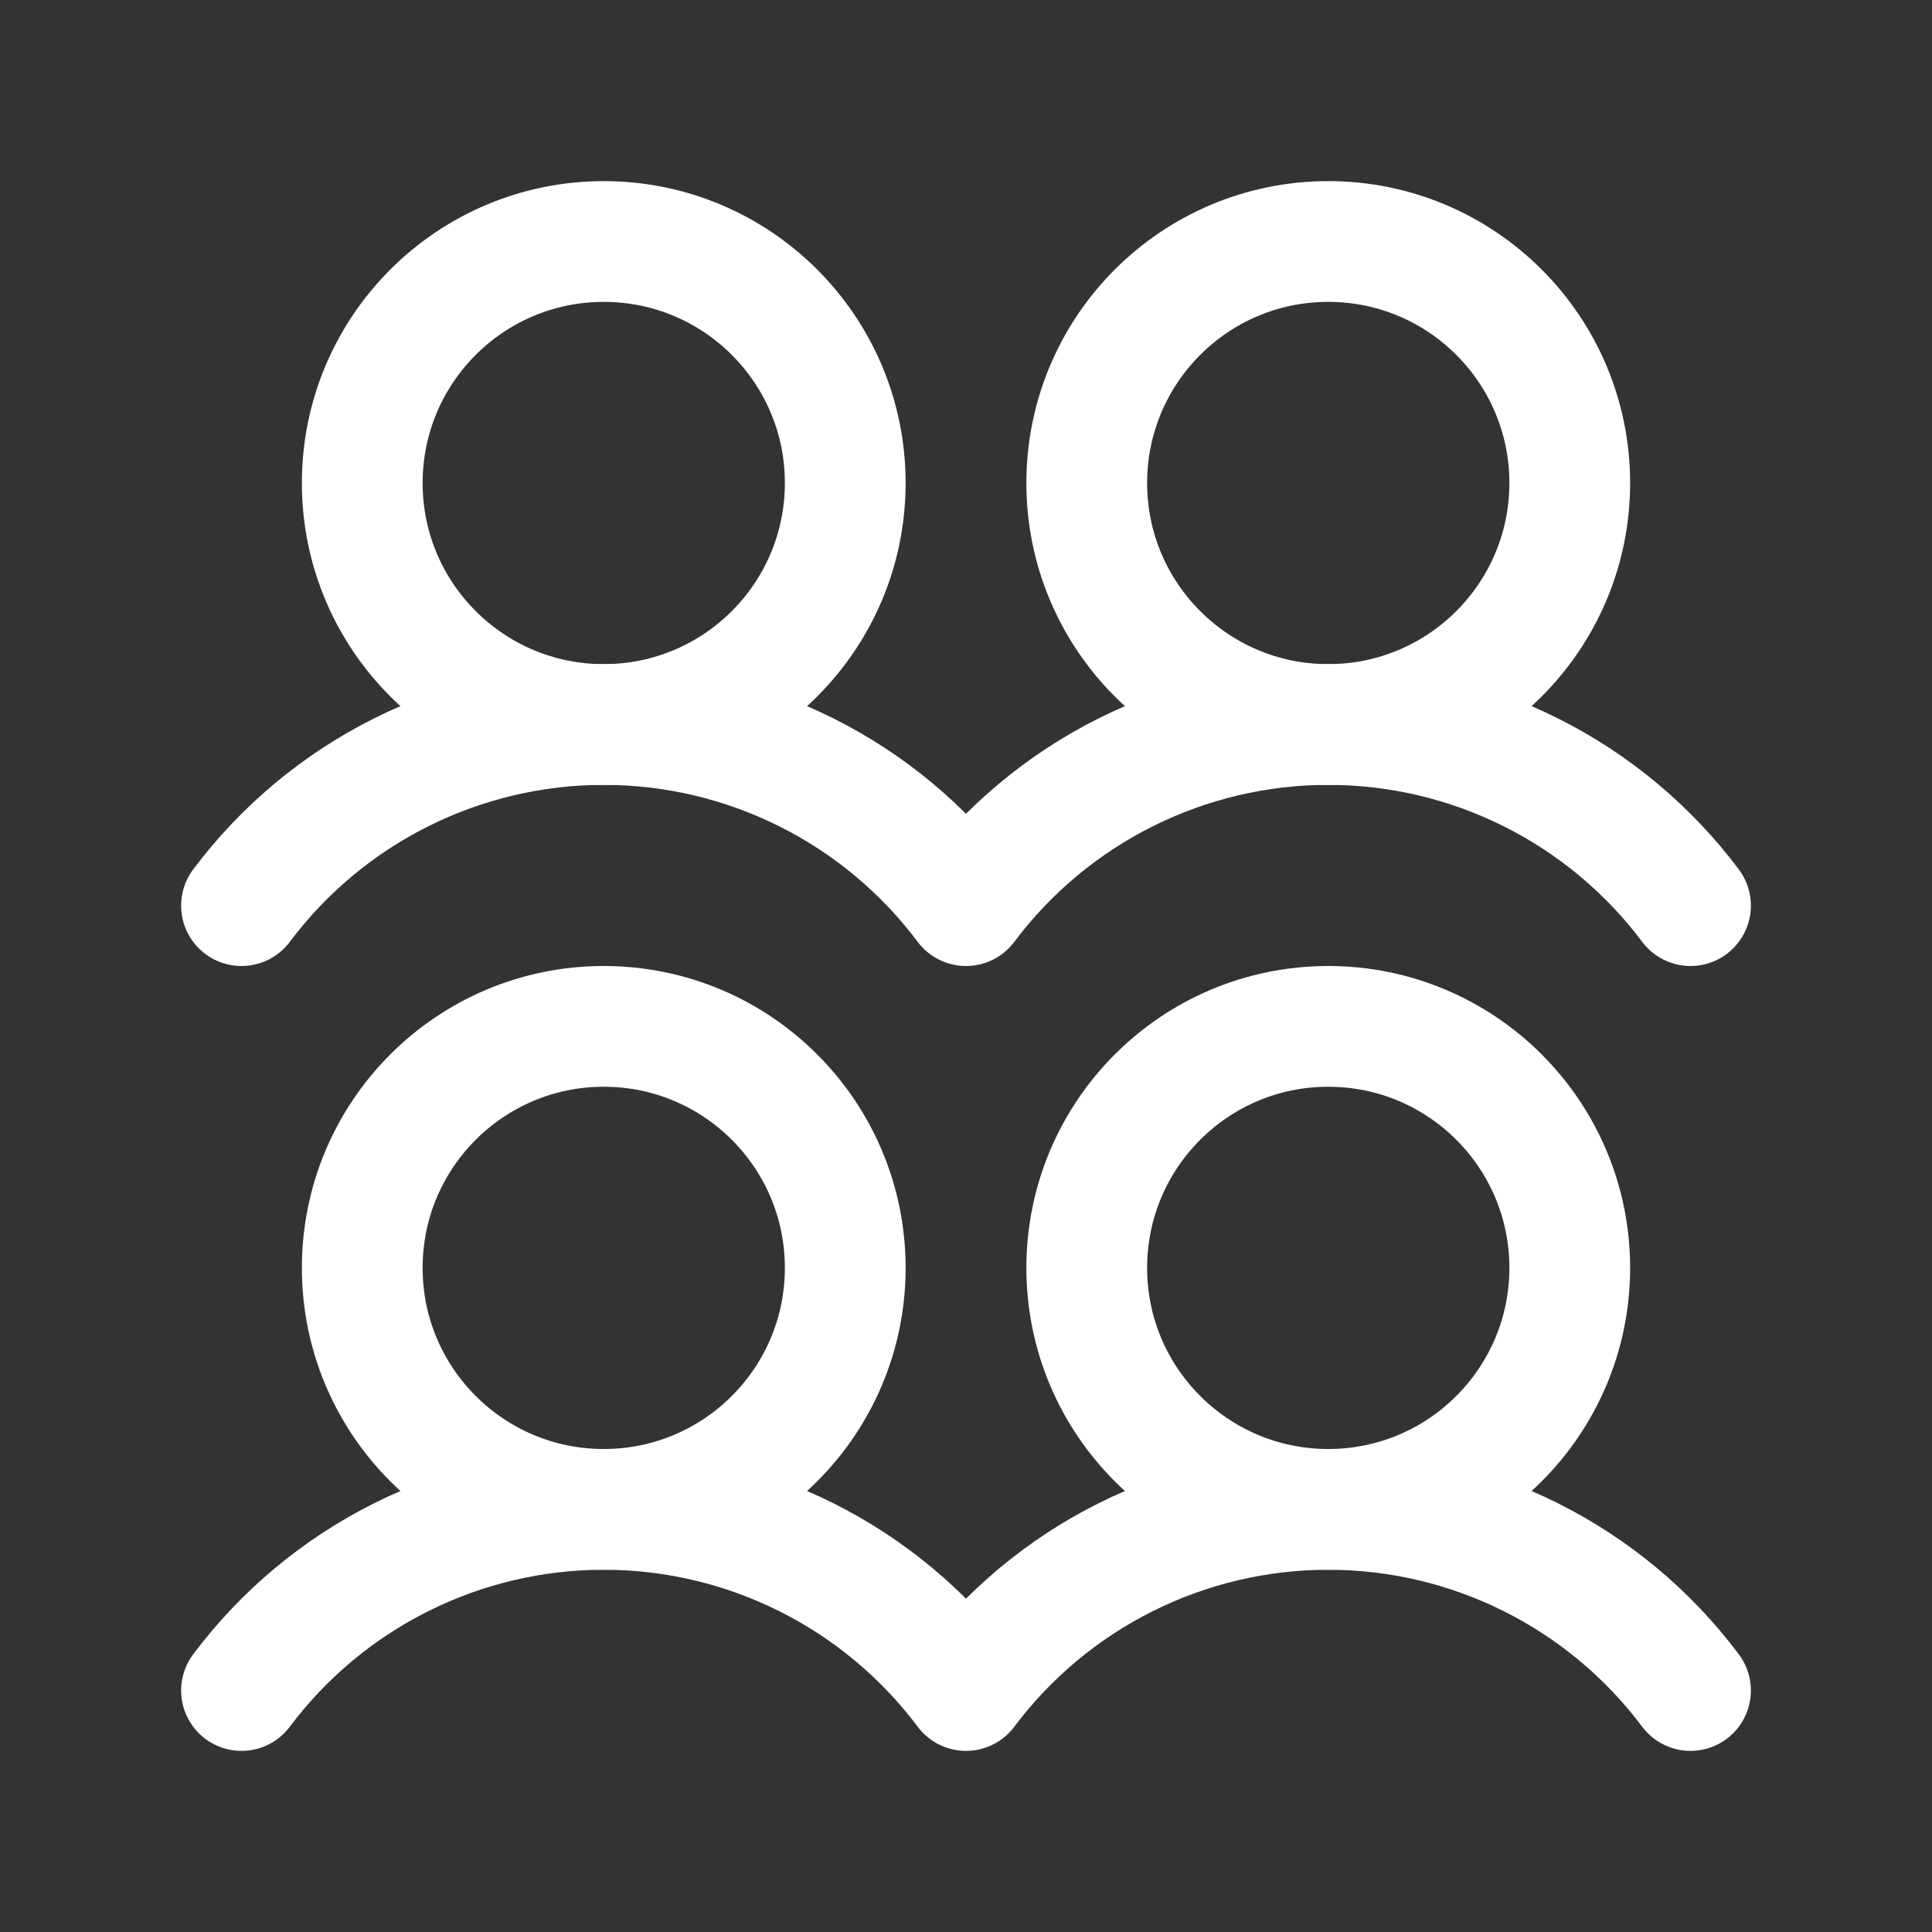
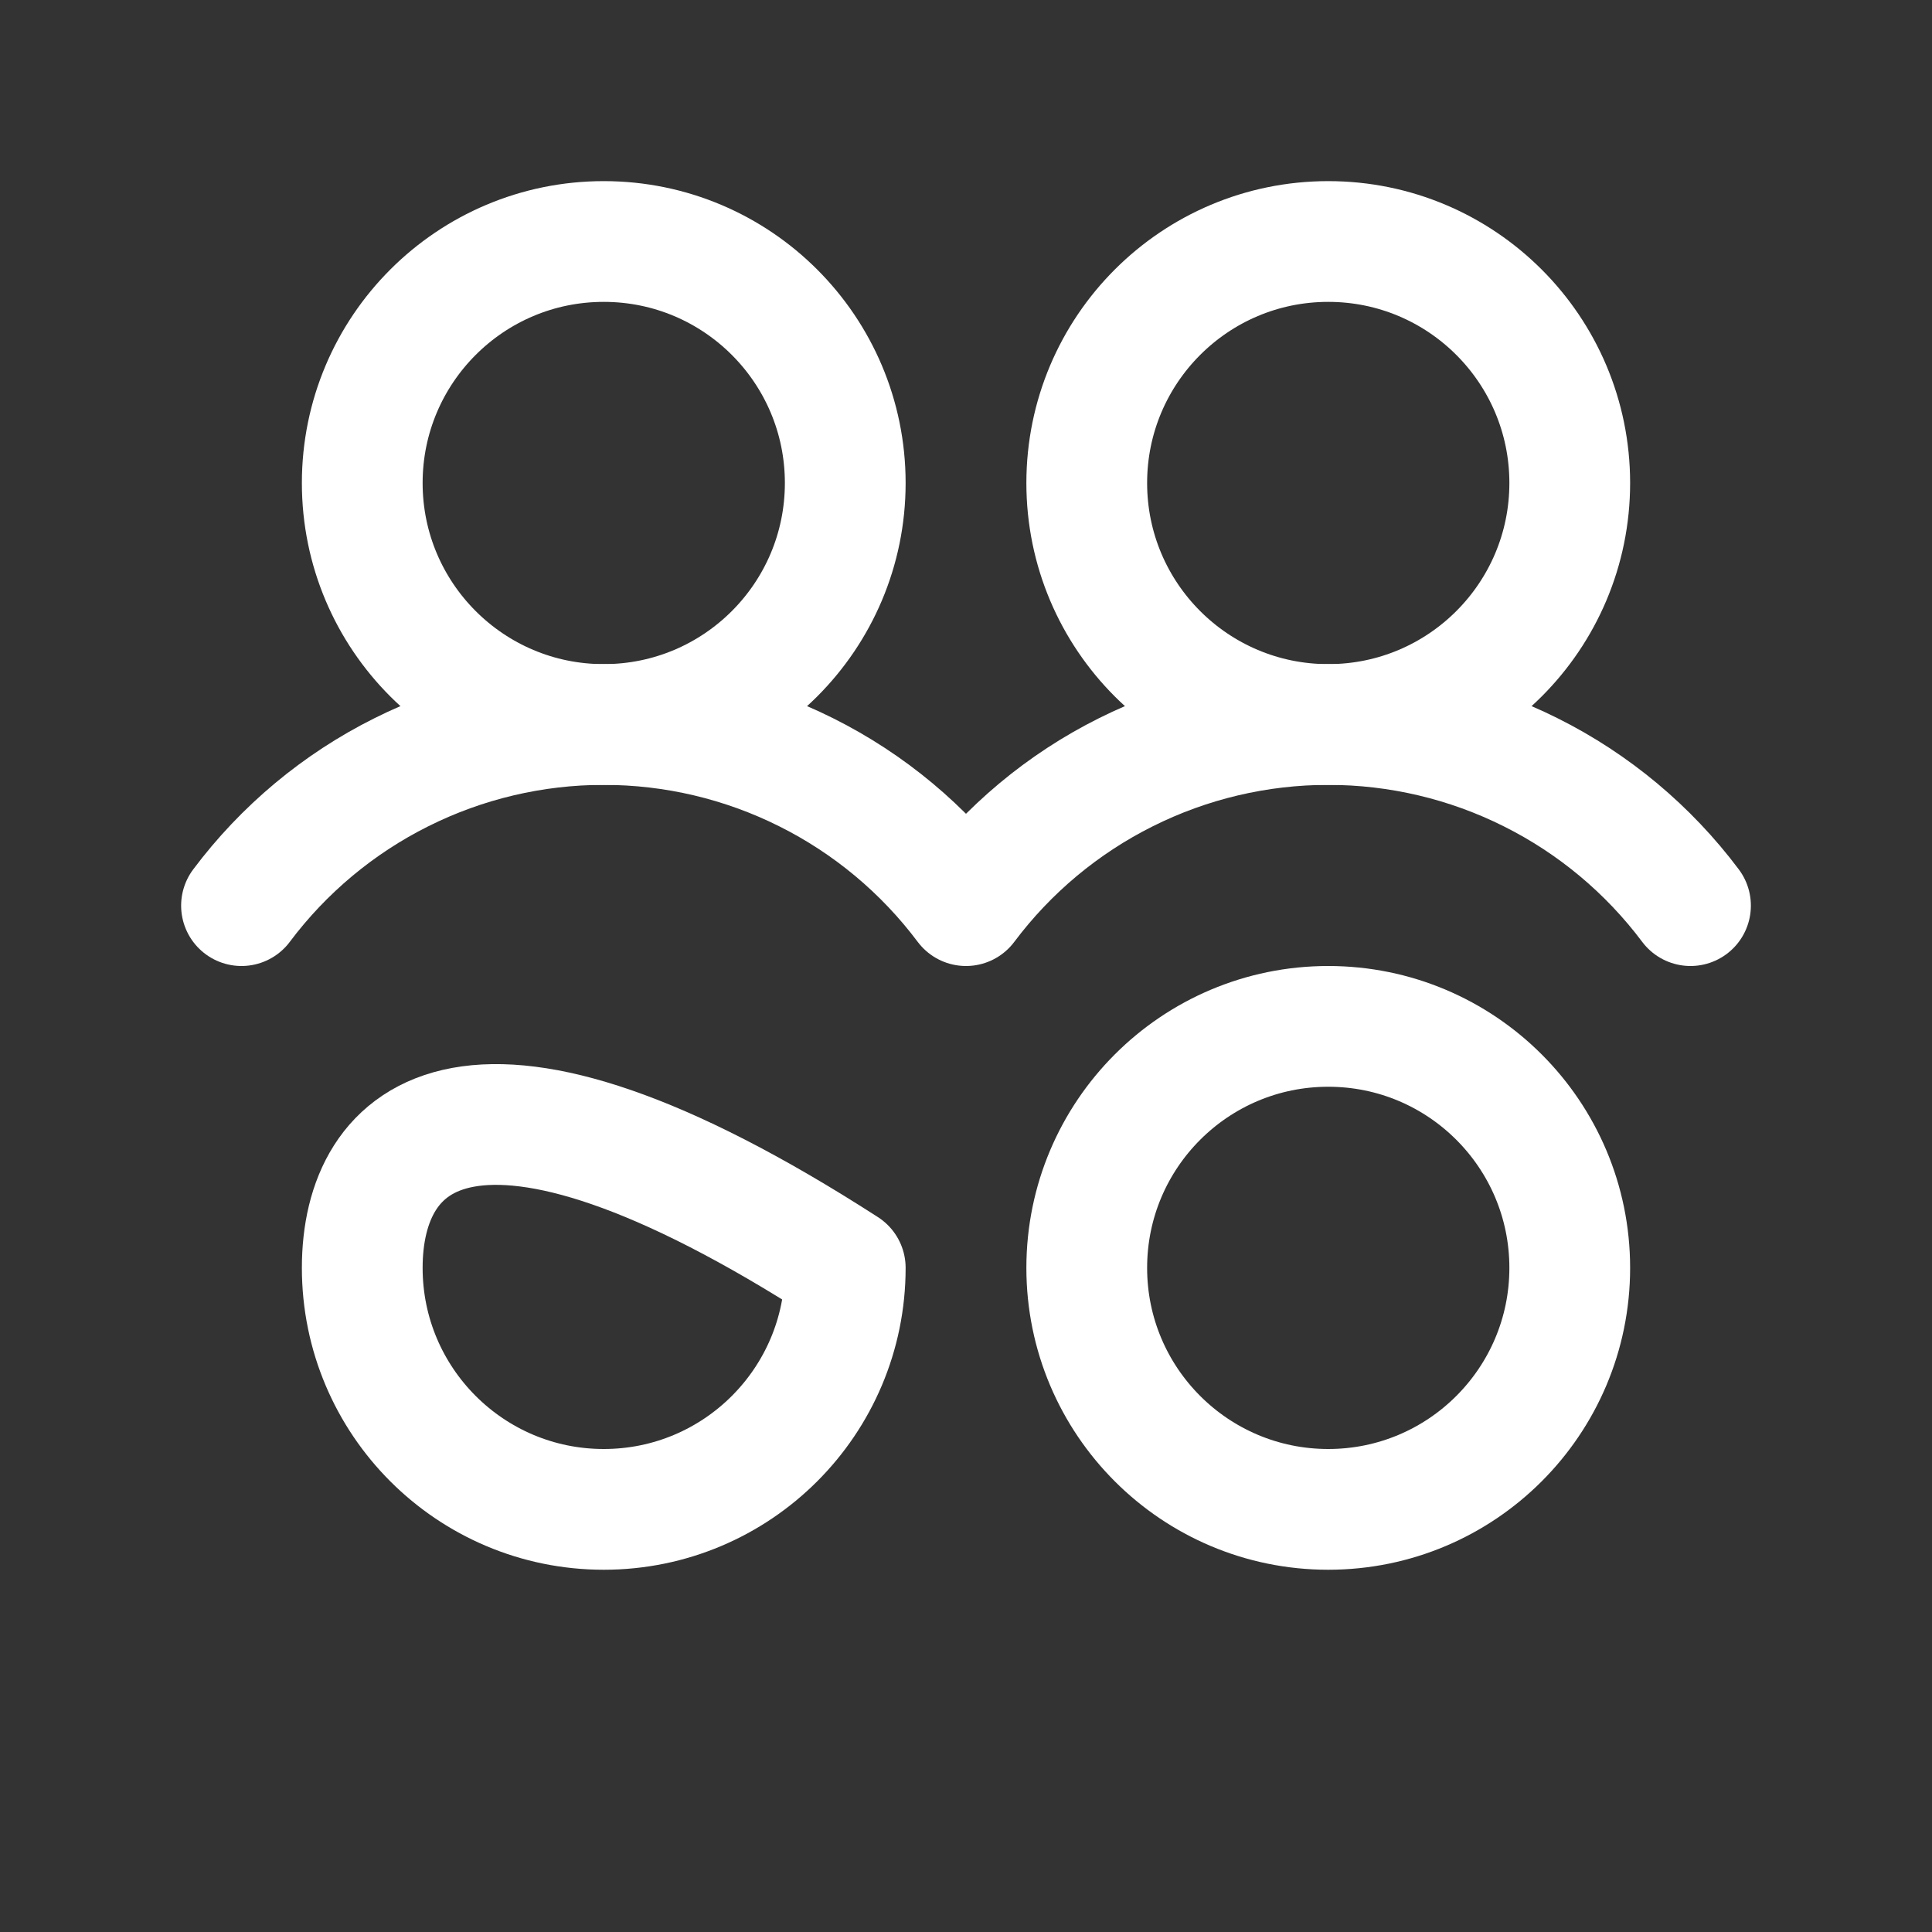
<svg xmlns="http://www.w3.org/2000/svg" width="28" height="28" viewBox="0 0 28 28" fill="none">
  <rect x="0" y="0" width="28" height="28" fill="#333333" stroke="none" />
  <g clip-path="url(#clip0_5564_10625)">
-     <path d="M8.75 21.875C10.683 21.875 12.25 20.308 12.25 18.375C12.25 16.442 10.683 14.875 8.75 14.875C6.817 14.875 5.25 16.442 5.25 18.375C5.25 20.308 6.817 21.875 8.75 21.875Z" stroke="white" stroke-width="1.75" stroke-linecap="round" stroke-linejoin="round" />
+     <path d="M8.75 21.875C10.683 21.875 12.25 20.308 12.25 18.375C6.817 14.875 5.25 16.442 5.25 18.375C5.25 20.308 6.817 21.875 8.75 21.875Z" stroke="white" stroke-width="1.75" stroke-linecap="round" stroke-linejoin="round" />
    <path d="M8.75 10.5C10.683 10.5 12.25 8.933 12.25 7C12.25 5.067 10.683 3.5 8.75 3.5C6.817 3.5 5.25 5.067 5.25 7C5.25 8.933 6.817 10.5 8.75 10.5Z" stroke="white" stroke-width="1.75" stroke-linecap="round" stroke-linejoin="round" />
    <path d="M19.25 21.875C21.183 21.875 22.75 20.308 22.75 18.375C22.75 16.442 21.183 14.875 19.25 14.875C17.317 14.875 15.75 16.442 15.75 18.375C15.75 20.308 17.317 21.875 19.25 21.875Z" stroke="white" stroke-width="1.75" stroke-linecap="round" stroke-linejoin="round" />
-     <path d="M3.5 24.5C4.111 23.685 4.904 23.023 5.815 22.568C6.726 22.112 7.731 21.875 8.75 21.875C9.769 21.875 10.774 22.112 11.685 22.568C12.596 23.023 13.389 23.685 14 24.5C14.611 23.685 15.404 23.023 16.315 22.568C17.226 22.112 18.231 21.875 19.25 21.875C20.269 21.875 21.274 22.112 22.185 22.568C23.096 23.023 23.889 23.685 24.5 24.5" stroke="white" stroke-width="1.75" stroke-linecap="round" stroke-linejoin="round" />
    <path d="M19.25 10.5C21.183 10.5 22.75 8.933 22.75 7C22.75 5.067 21.183 3.5 19.25 3.5C17.317 3.5 15.75 5.067 15.75 7C15.75 8.933 17.317 10.5 19.25 10.5Z" stroke="white" stroke-width="1.75" stroke-linecap="round" stroke-linejoin="round" />
    <path d="M3.5 13.125C4.111 12.31 4.904 11.648 5.815 11.193C6.726 10.737 7.731 10.5 8.75 10.5C9.769 10.5 10.774 10.737 11.685 11.193C12.596 11.648 13.389 12.31 14 13.125C14.611 12.31 15.404 11.648 16.315 11.193C17.226 10.737 18.231 10.5 19.25 10.5C20.269 10.5 21.274 10.737 22.185 11.193C23.096 11.648 23.889 12.31 24.5 13.125" stroke="white" stroke-width="1.75" stroke-linecap="round" stroke-linejoin="round" />
  </g>
  <defs>
    <clipPath id="clip0_5564_10625">
      <rect width="28" height="28" fill="white" />
    </clipPath>
  </defs>
</svg>